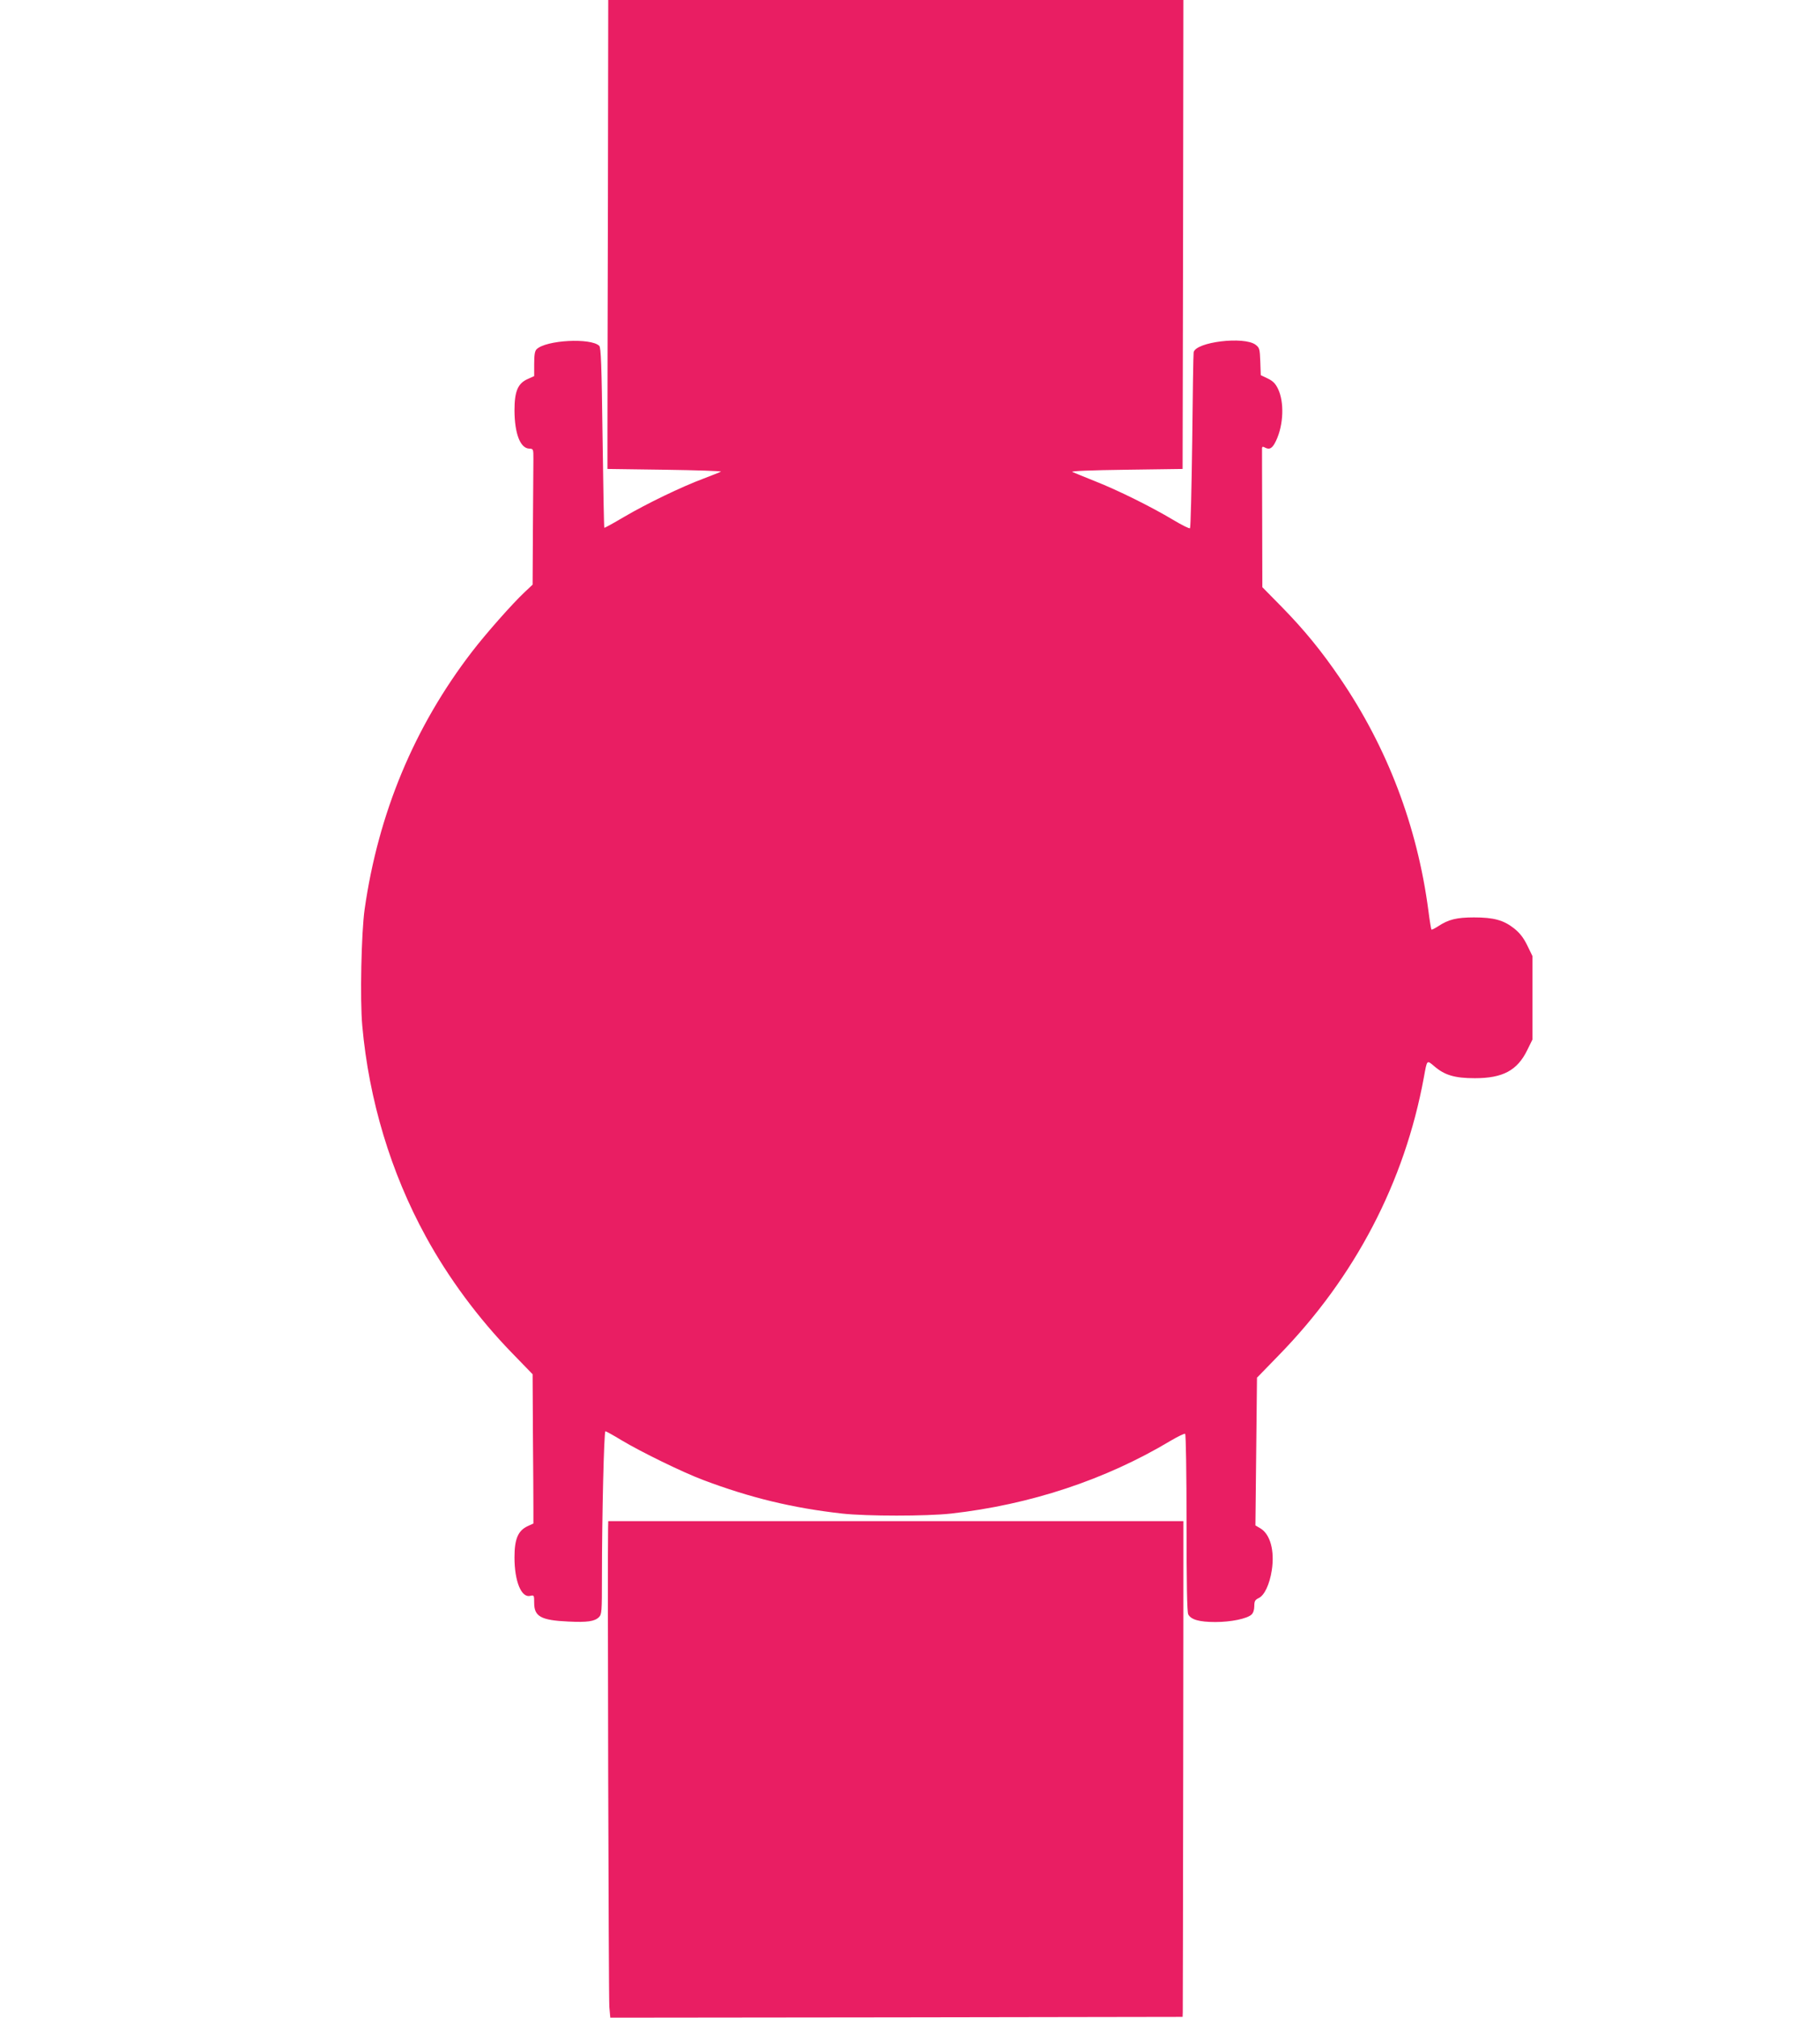
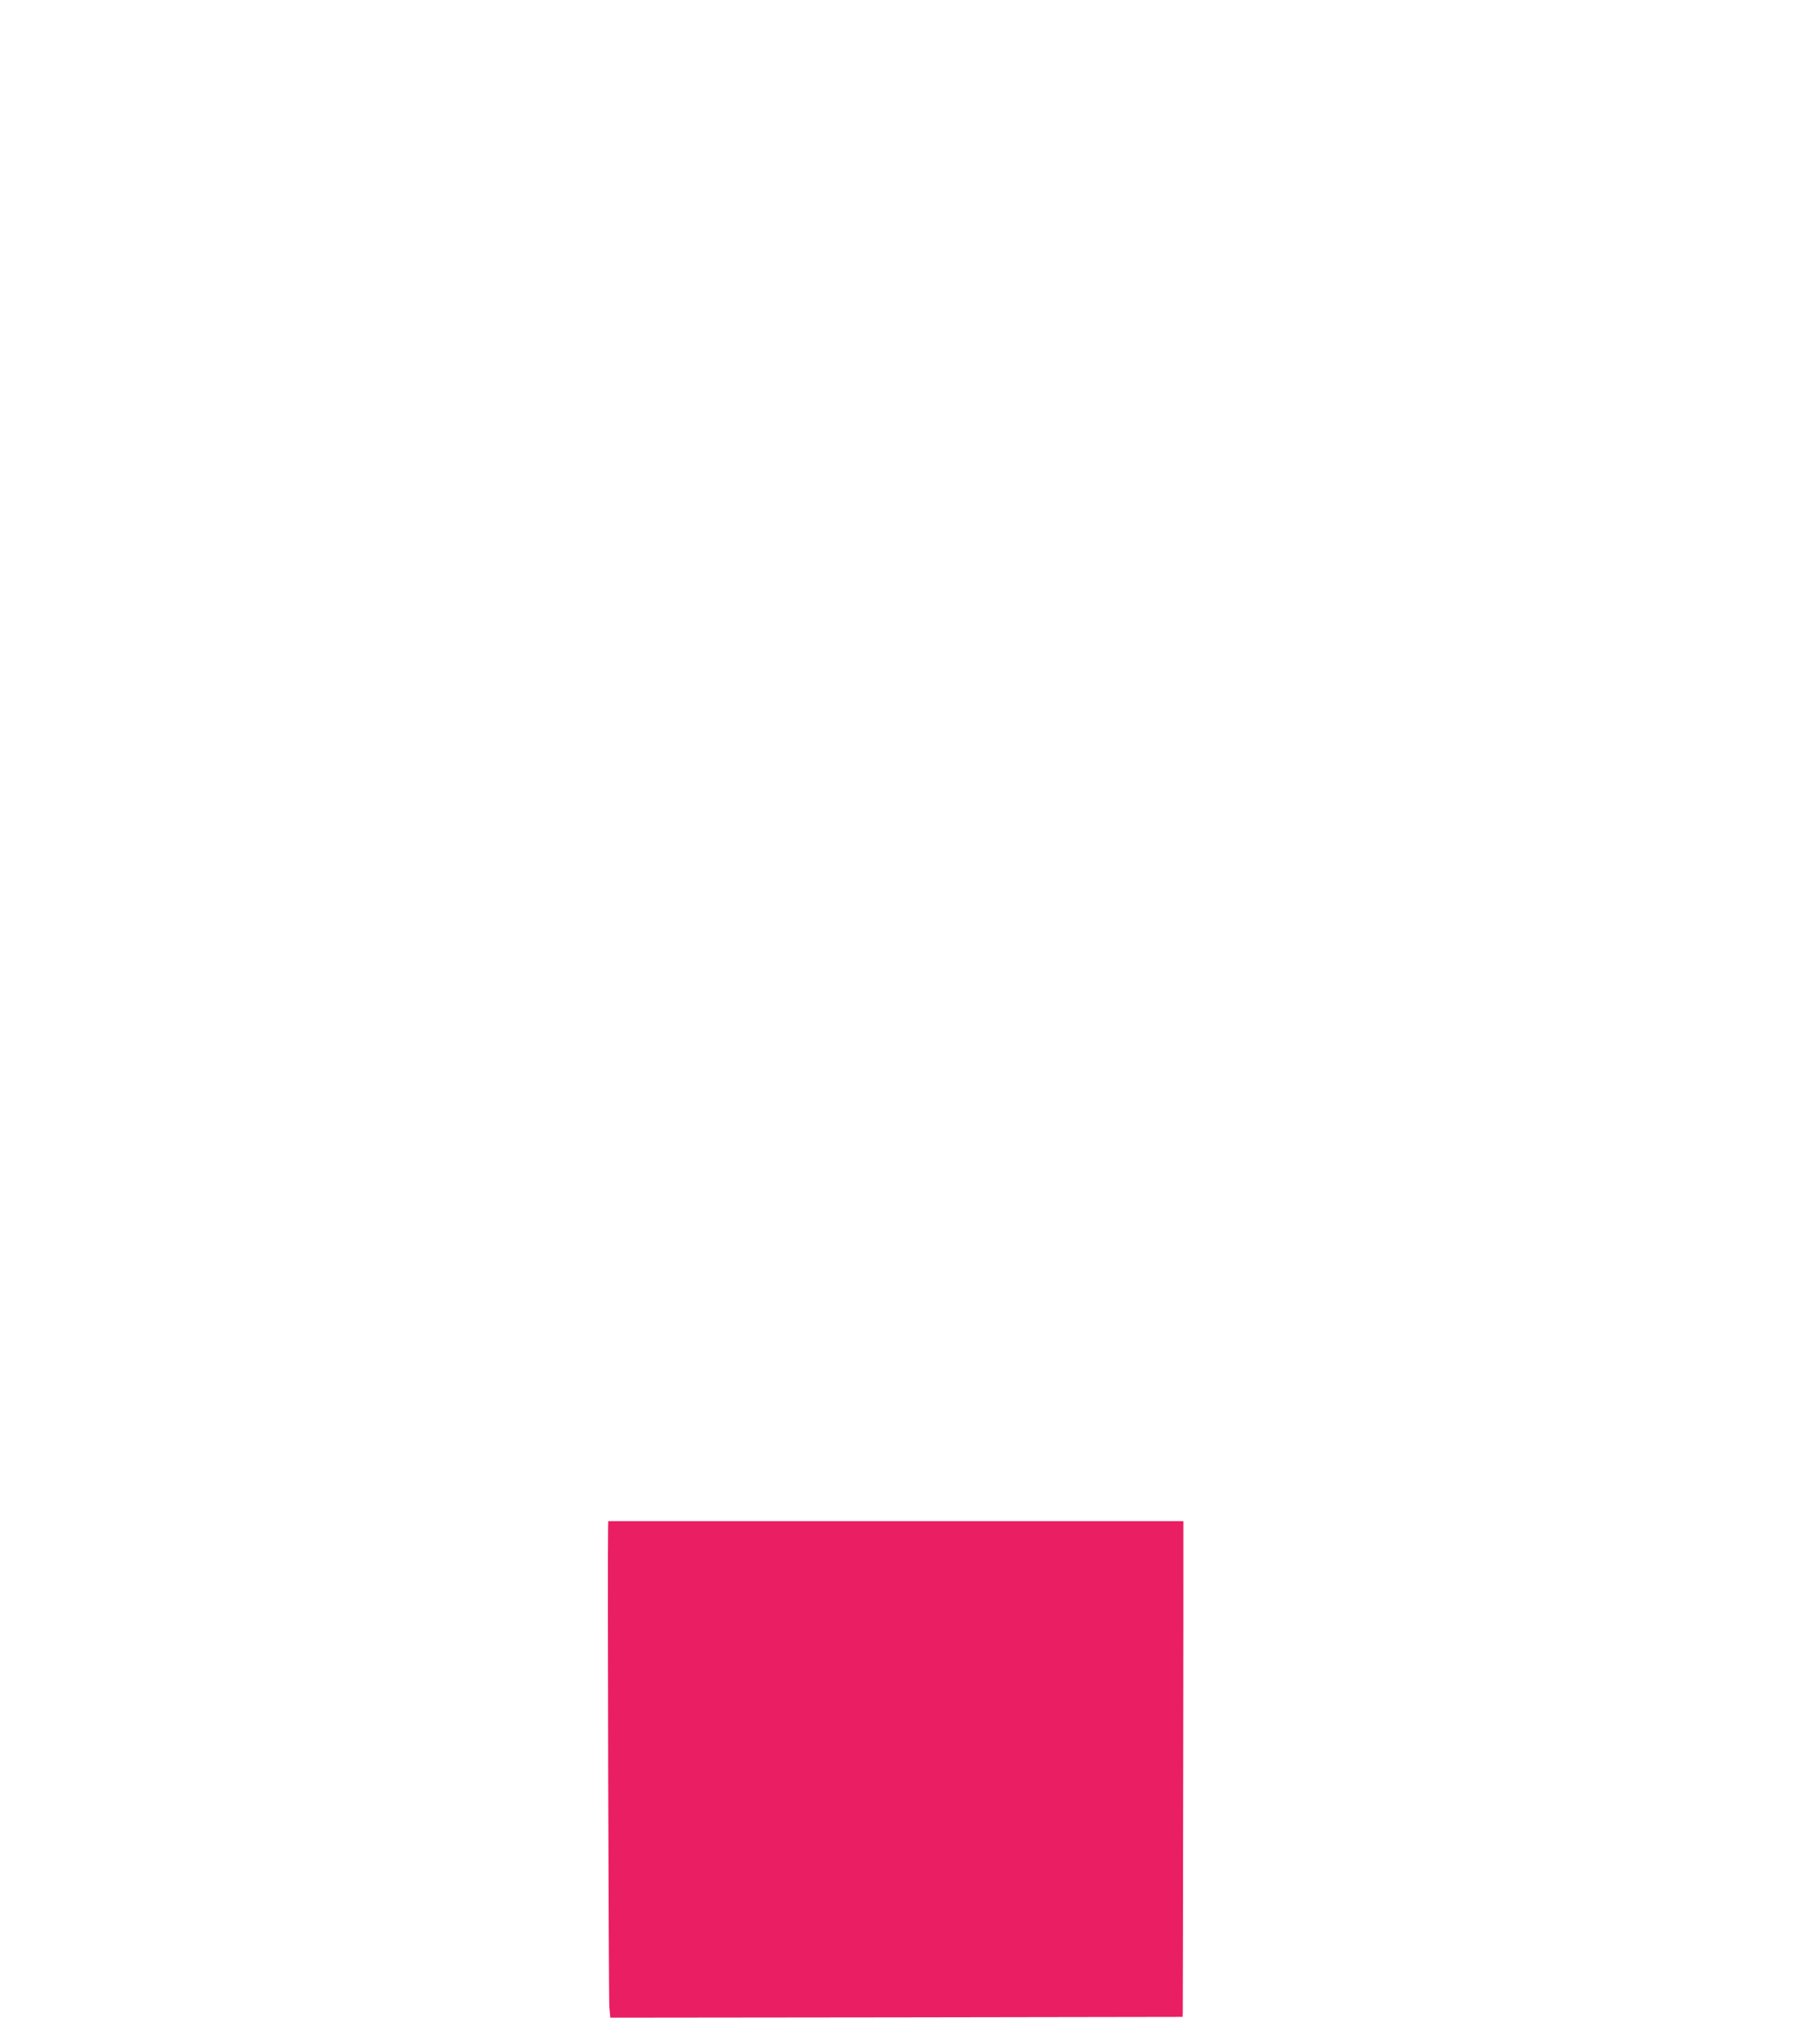
<svg xmlns="http://www.w3.org/2000/svg" version="1.0" width="1155pt" height="1280pt" viewBox="0 0 1155 1280" preserveAspectRatio="xMidYMid meet">
  <g transform="translate(0,1280) scale(0.1,-0.1)" fill="#e91e63" stroke="none">
-     <path d="M3858 11555 c-2 -685 -3 -1354 -3 -1487 l0 -243 365 -5 c201 -3 360 -8 355 -12 -6 -4 -56 -23 -110 -44 -140 -52 -363 -160 -506 -244 -66 -39 -122 -70 -124 -68 -2 2 -7 259 -11 572 -6 463 -10 570 -21 582 -53 52 -339 37 -398 -22 -11 -11 -15 -36 -15 -93 l0 -77 -40 -18 c-64 -28 -85 -78 -85 -201 1 -145 36 -238 93 -241 27 -1 27 -2 27 -67 0 -37 -2 -231 -3 -431 l-2 -365 -51 -48 c-79 -74 -249 -267 -334 -378 -366 -476 -594 -1024 -681 -1633 -21 -148 -30 -574 -15 -739 42 -470 181 -932 403 -1337 143 -262 334 -520 548 -740 l130 -134 2 -381 c2 -210 3 -423 3 -473 l0 -93 -37 -17 c-61 -29 -83 -82 -83 -198 0 -153 44 -258 100 -244 24 6 25 4 25 -45 0 -86 43 -110 217 -118 120 -6 167 1 194 28 18 18 19 35 19 252 0 389 13 927 22 927 5 0 50 -25 101 -56 123 -74 387 -203 517 -252 301 -114 572 -179 885 -214 154 -17 536 -17 690 0 501 56 980 214 1394 462 46 27 87 47 92 44 5 -3 9 -255 9 -565 0 -382 3 -567 11 -581 18 -33 70 -48 172 -48 99 0 200 21 229 47 11 10 18 30 18 54 0 32 5 40 28 51 36 17 69 86 83 177 19 123 -10 228 -72 265 l-32 19 5 468 5 469 139 143 c483 495 798 1098 920 1762 21 115 18 111 66 71 66 -57 130 -76 258 -76 177 0 269 49 332 178 l33 67 0 265 0 265 -33 68 c-24 49 -48 79 -83 107 -67 53 -130 70 -255 70 -110 0 -162 -13 -227 -56 -22 -14 -41 -24 -43 -21 -2 2 -11 55 -19 118 -70 535 -260 1036 -562 1478 -116 170 -225 304 -369 451 l-123 125 -1 435 c-1 239 -1 441 -1 448 1 9 6 10 20 2 29 -15 47 -3 69 44 48 101 53 246 12 330 -16 33 -32 49 -65 65 l-44 21 -3 86 c-3 81 -5 88 -30 107 -73 55 -380 18 -393 -48 -2 -11 -6 -265 -9 -565 -4 -299 -10 -547 -14 -551 -4 -4 -52 20 -107 53 -139 83 -346 186 -495 245 -69 28 -134 54 -145 59 -12 6 117 11 340 14 l360 5 3 1488 2 1487 -1825 0 -1825 0 -2 -1245z" />
    <path d="M3859 3103 c-4 -169 3 -2981 8 -3036 l6 -67 1816 2 1816 3 1 30 c1 26 5 2927 4 3063 l0 52 -1825 0 -1825 0 -1 -47z" />
  </g>
</svg>